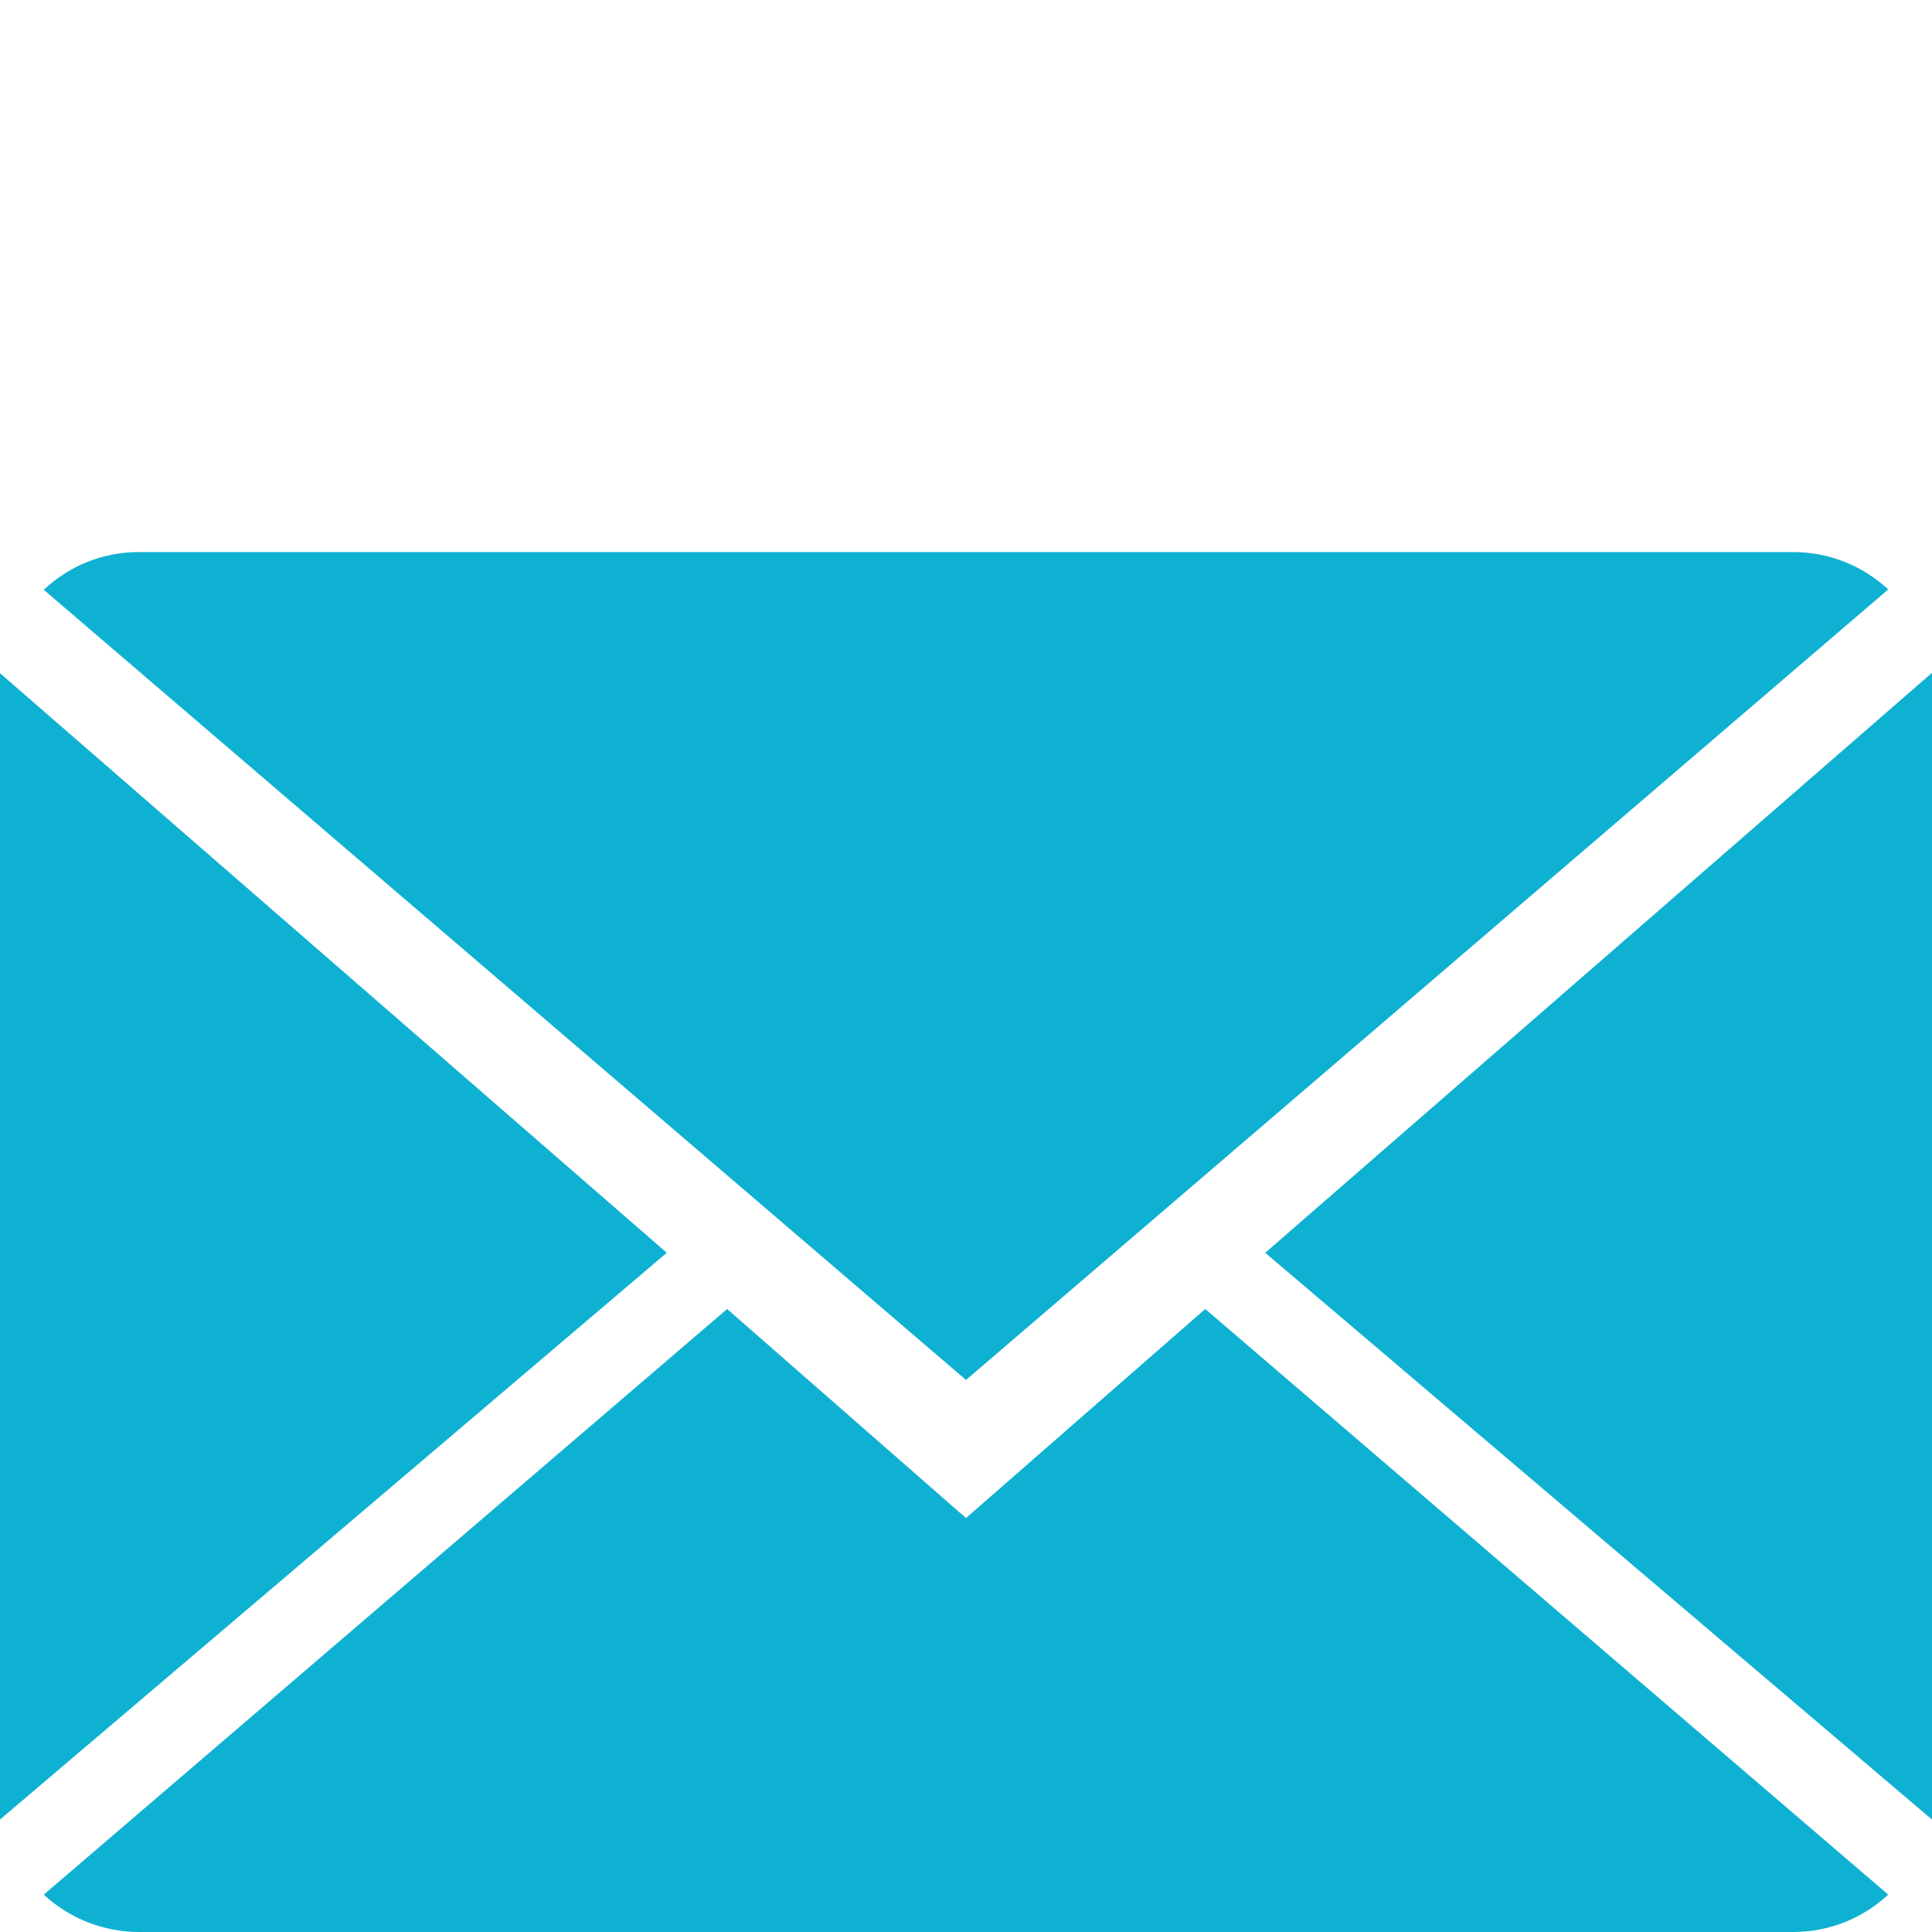
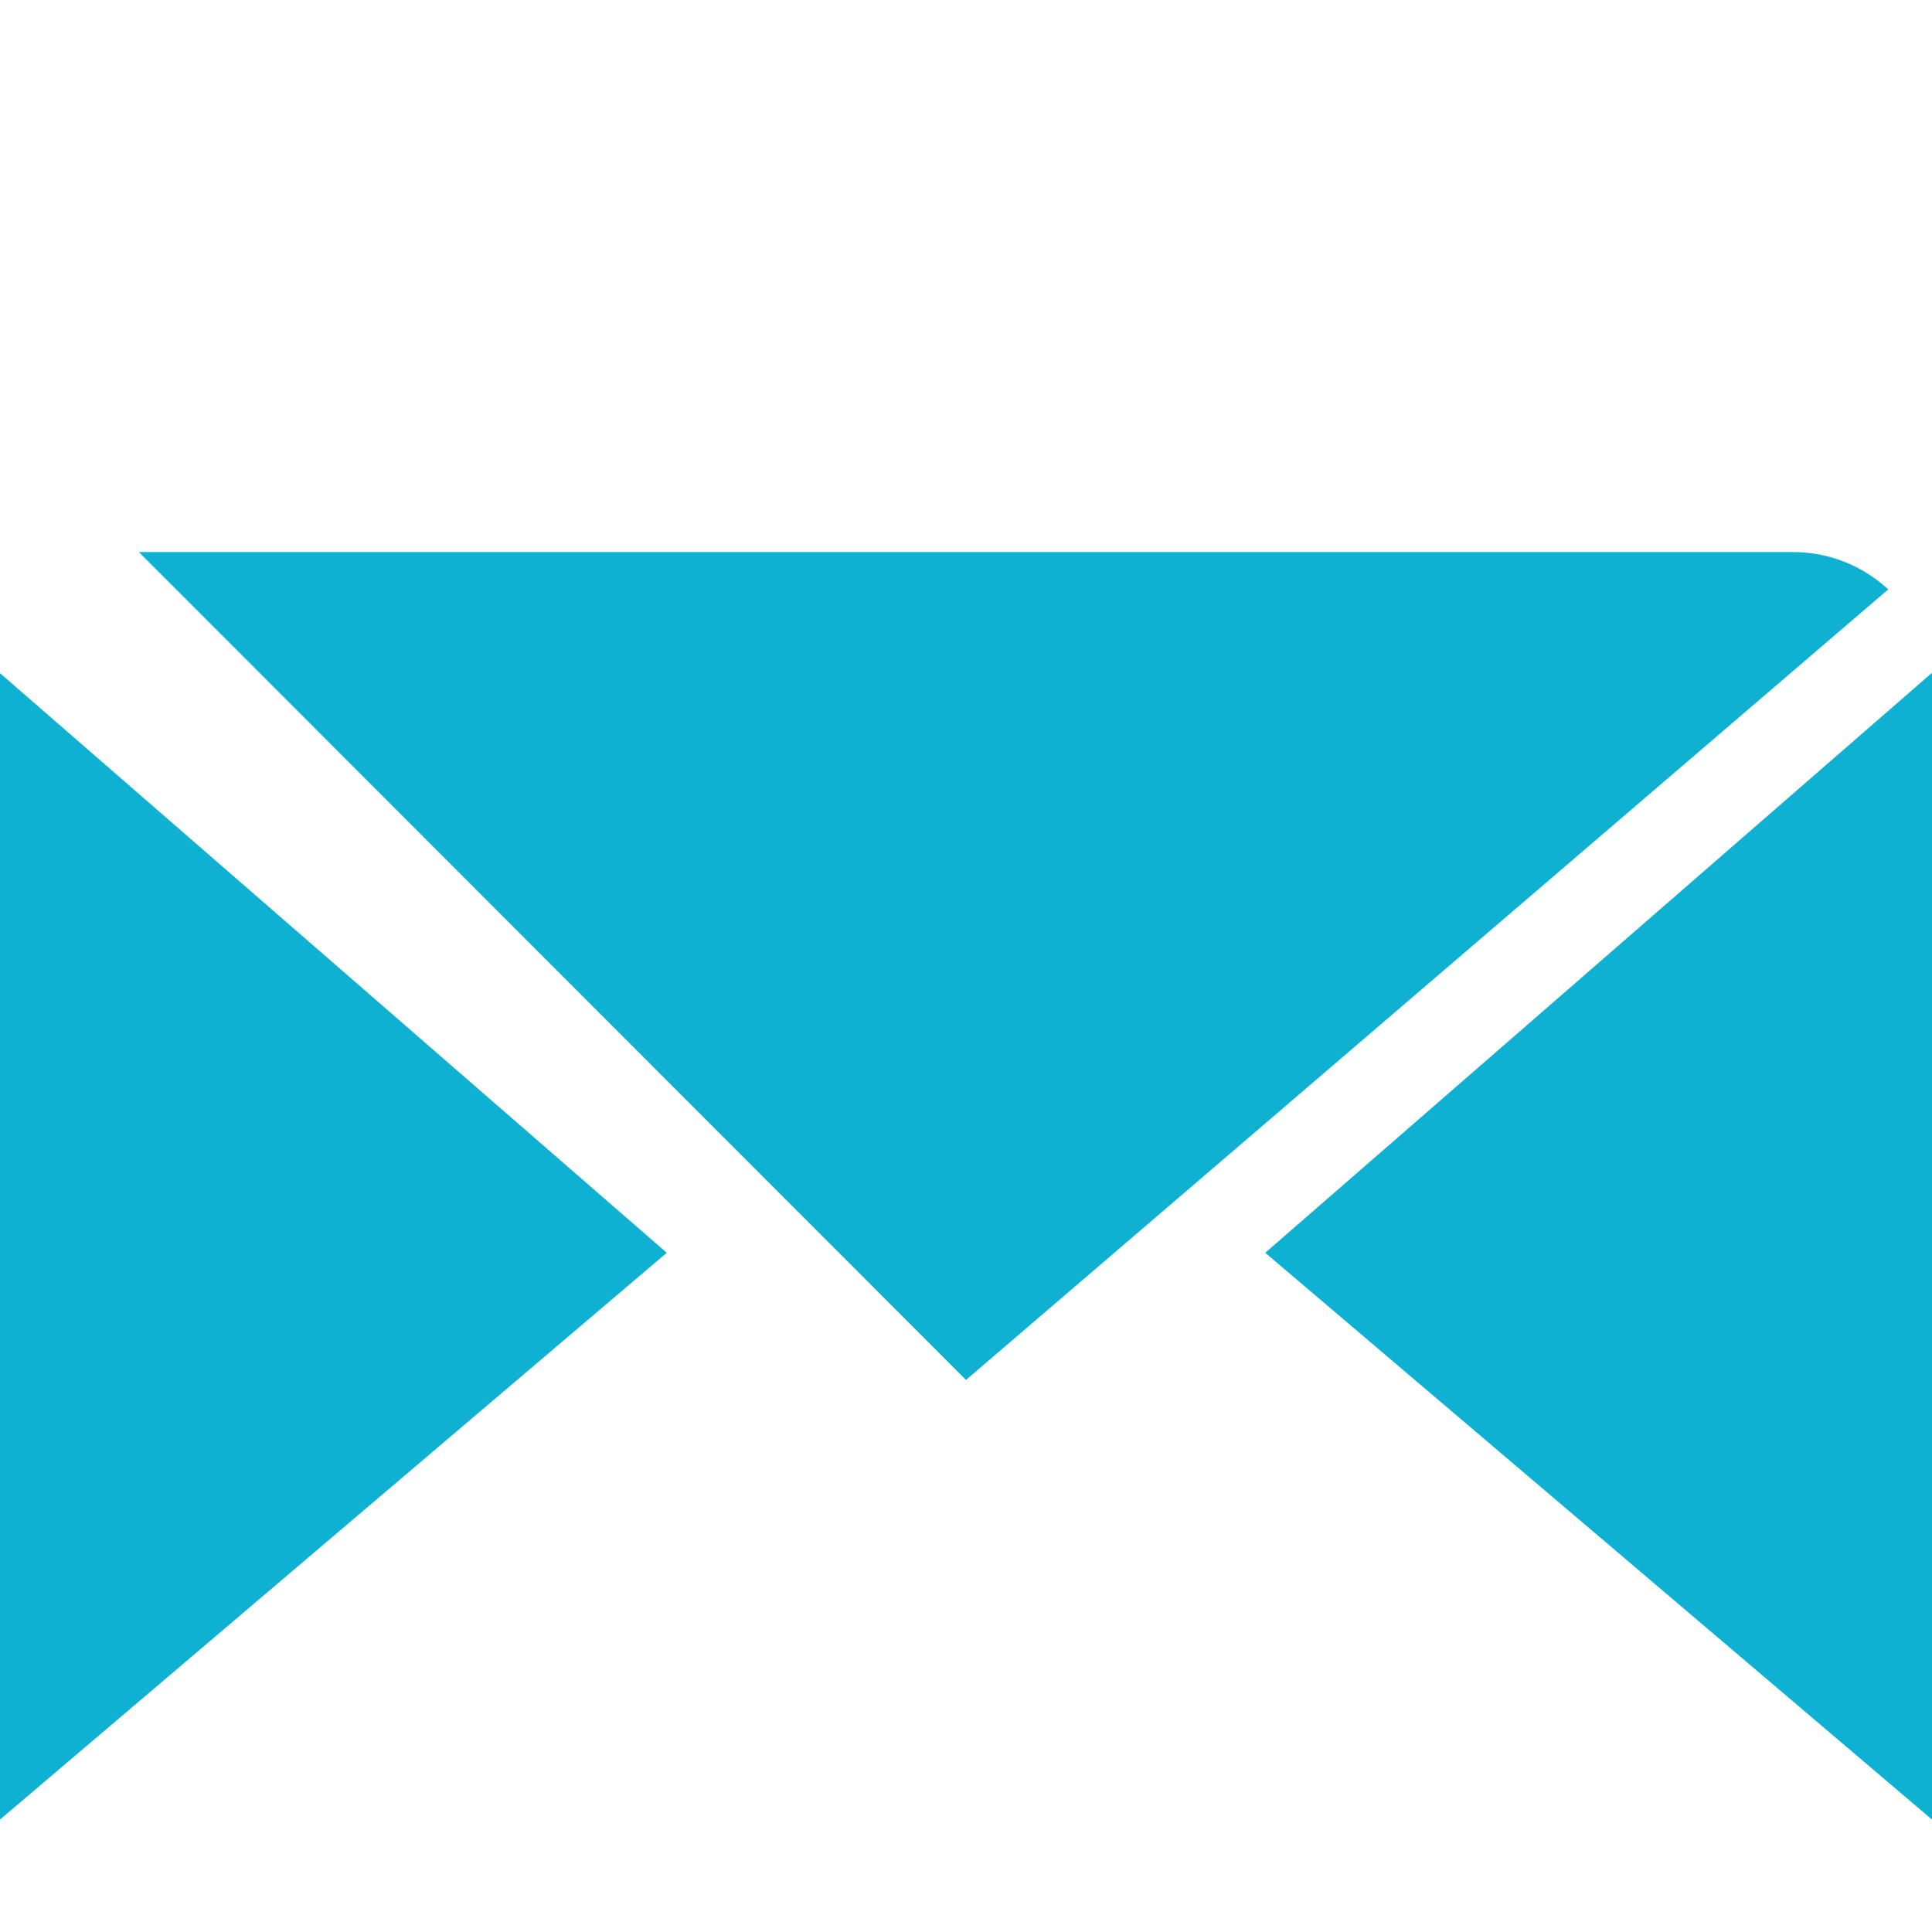
<svg xmlns="http://www.w3.org/2000/svg" version="1.1" id="Capa_1" x="0px" y="0px" viewBox="176 -176 512 512" style="enable-background:new 176 -176 512 512;" xml:space="preserve">
  <style type="text/css">
	.st0{fill:#0EB1D2;}
</style>
  <g>
    <g>
-       <path class="st0" d="M432,226.3l-63.3-55.4L187.6,326.1c6.6,6.1,15.5,9.9,25.3,9.9h438.3c9.8,0,18.6-3.8,25.2-9.9l-181-155.2    L432,226.3z" />
-       <path class="st0" d="M676.4-19.8c-6.6-6.1-15.4-9.9-25.3-9.9H212.8c-9.8,0-18.6,3.8-25.2,10L432,189.7L676.4-19.8z" />
+       <path class="st0" d="M676.4-19.8c-6.6-6.1-15.4-9.9-25.3-9.9H212.8L432,189.7L676.4-19.8z" />
      <polygon class="st0" points="176,2.4 176,306.2 352.7,156   " />
      <polygon class="st0" points="511.3,156 688,306.2 688,2.3   " />
    </g>
  </g>
</svg>